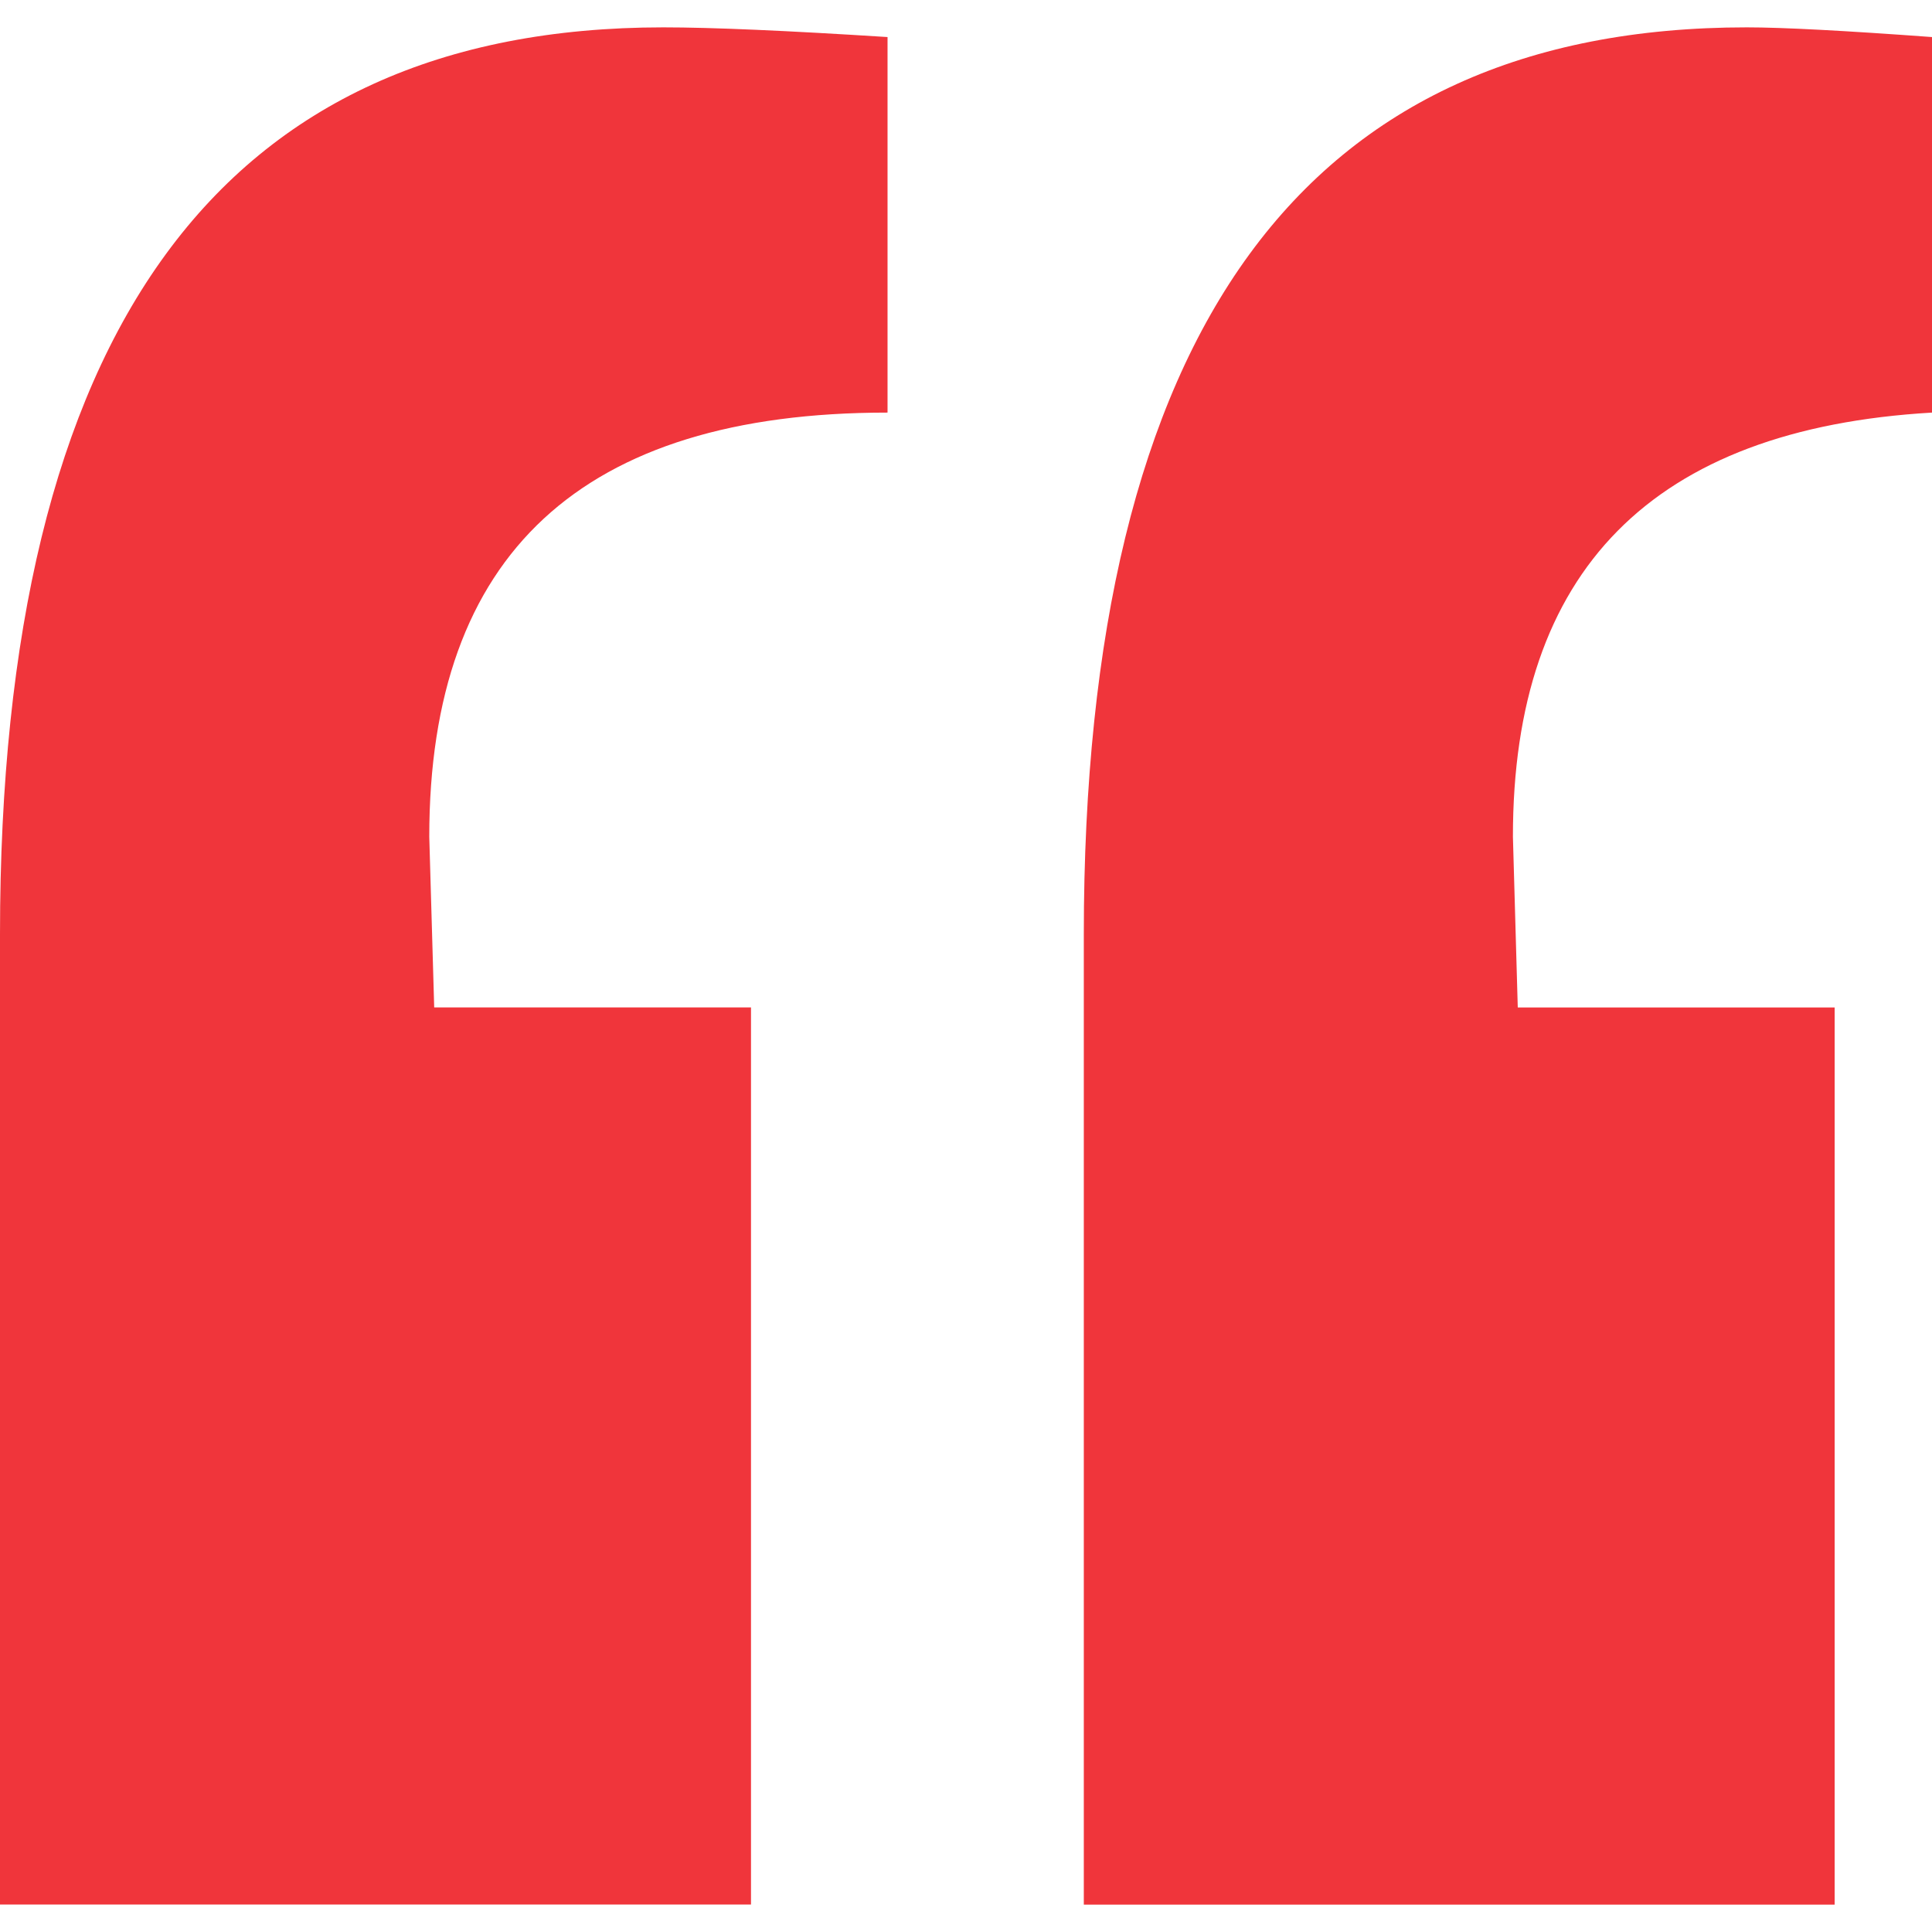
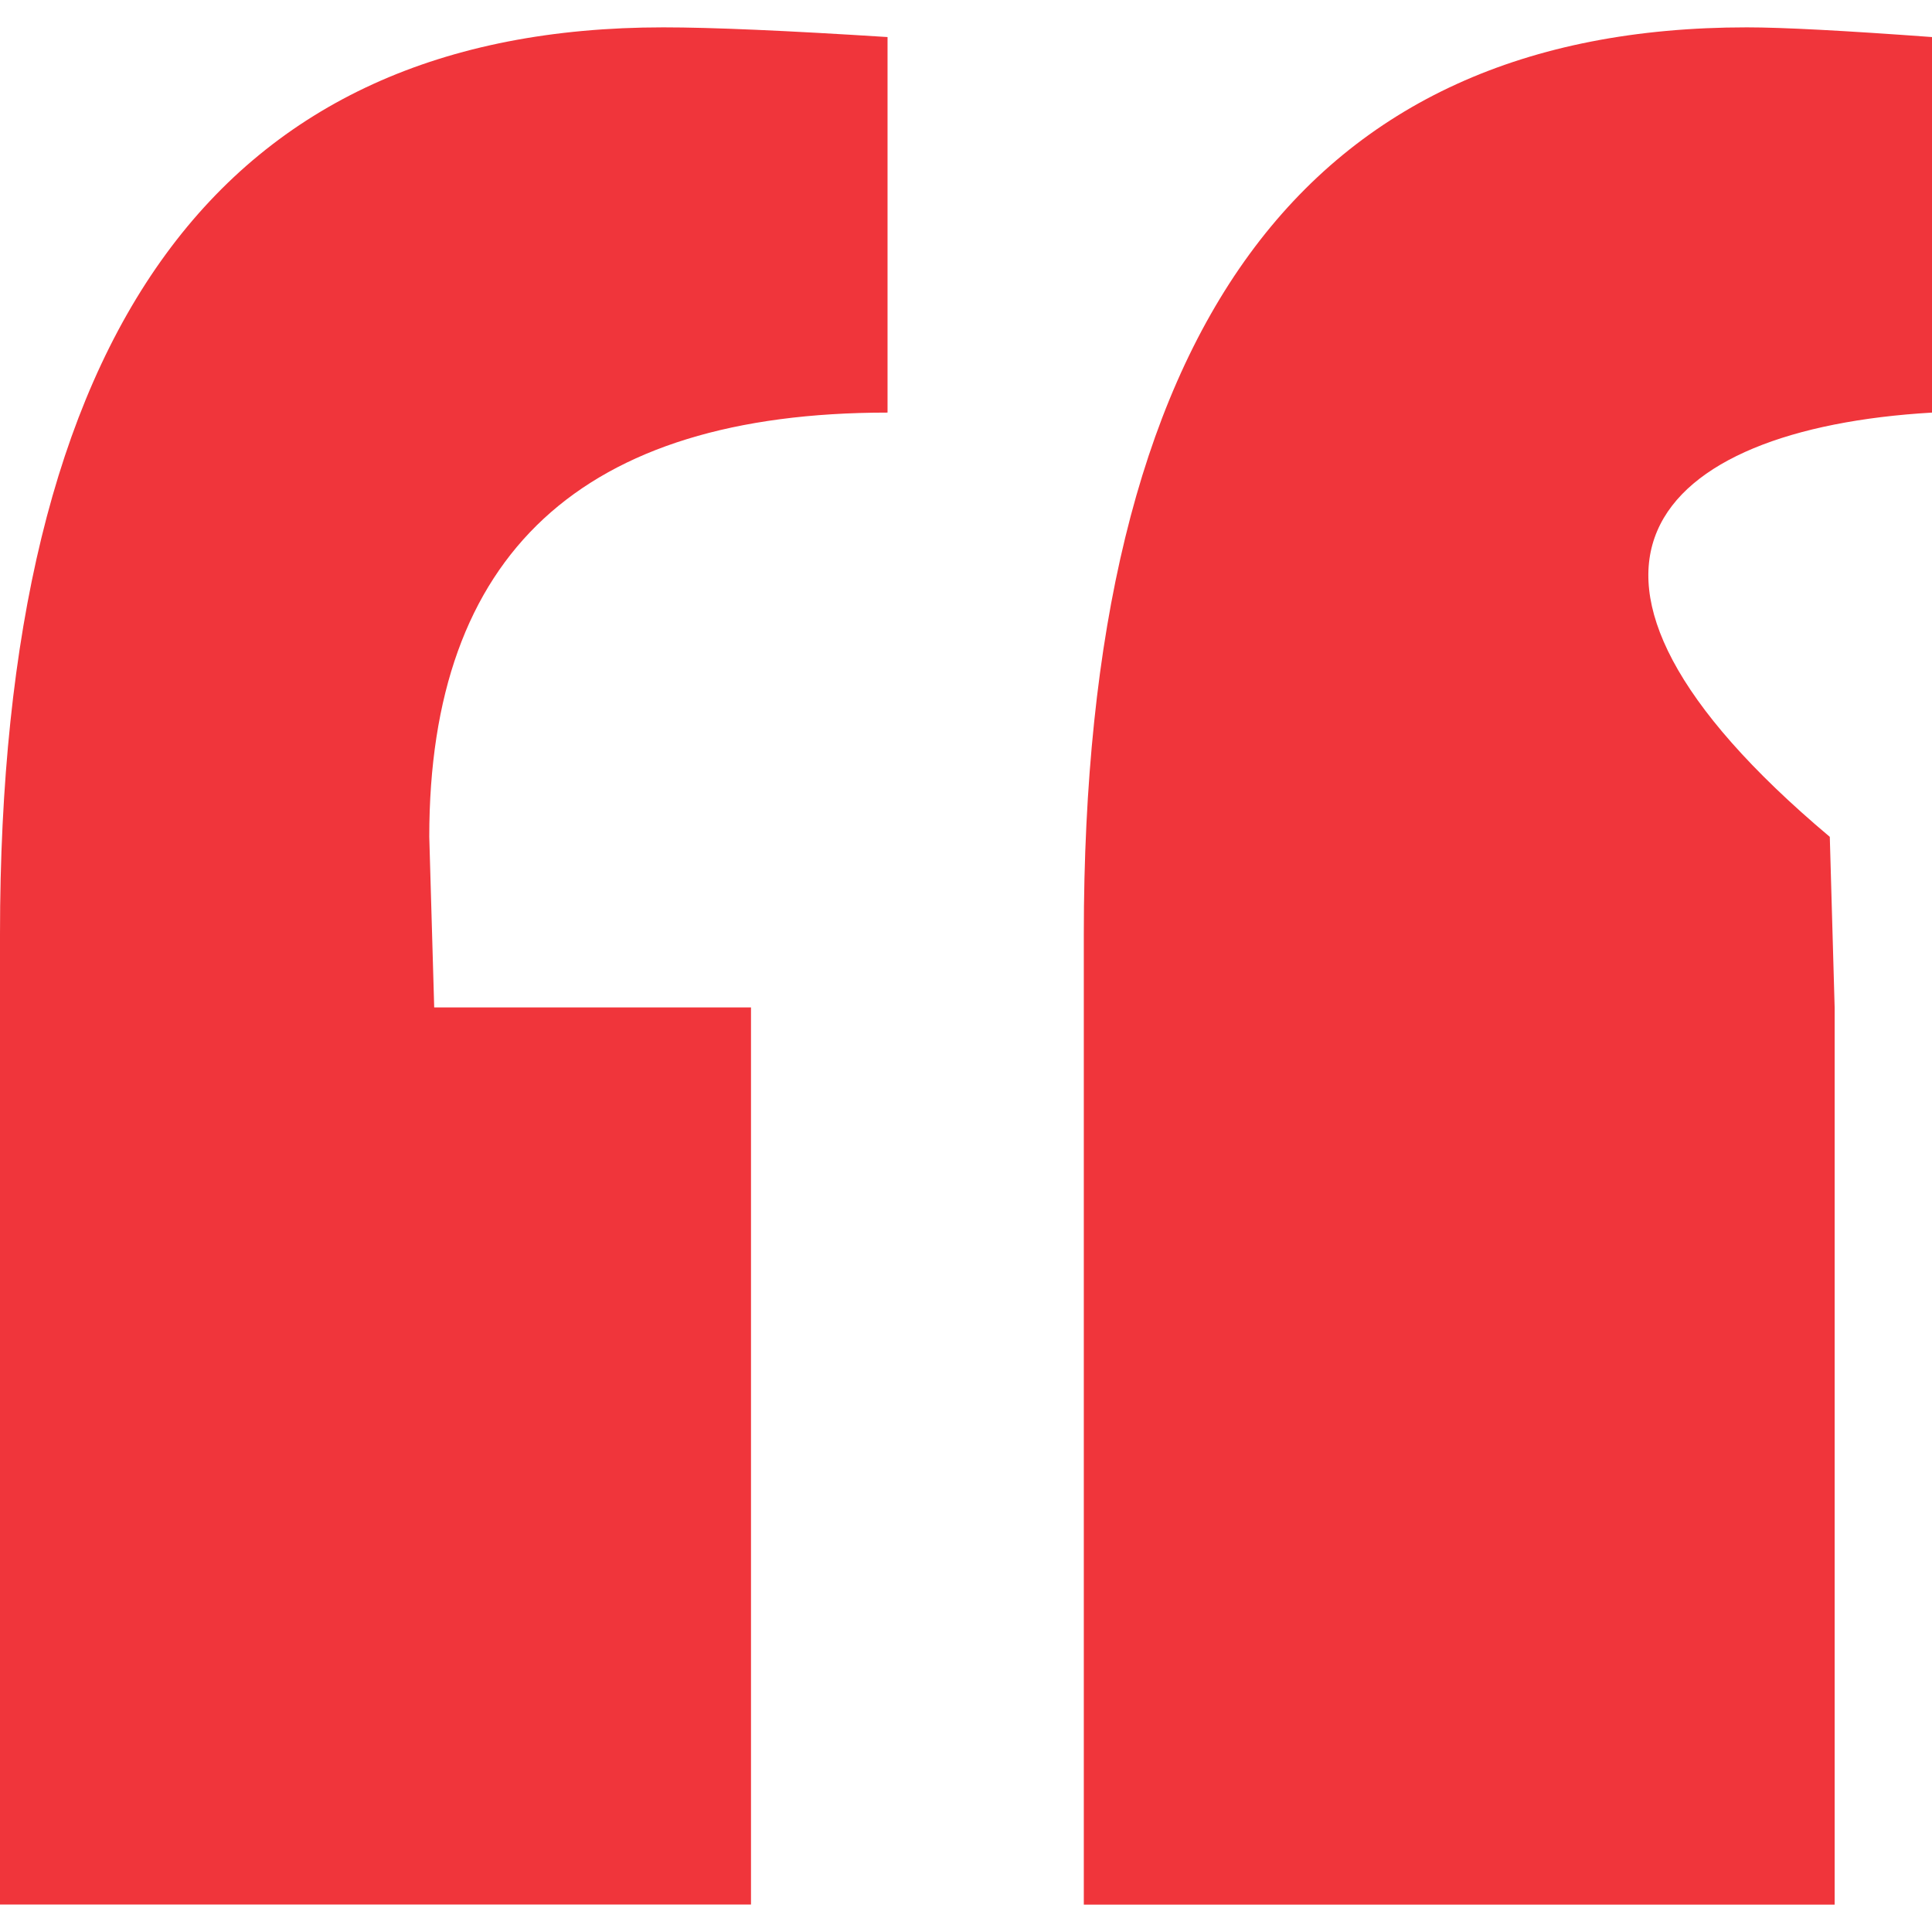
<svg xmlns="http://www.w3.org/2000/svg" id="Capa_1" x="0px" y="0px" width="512px" height="512px" viewBox="0 0 23.516 23.516" style="enable-background:new 0 0 23.516 23.516;" xml:space="preserve" class="hovered-paths">
  <g>
    <g>
-       <path d="M8.074,0.333c0.594,0,1.504,0.04,2.729,0.118v4.571c-3.721,0-5.578,1.721-5.578,5.163l0.06,2.077h3.856v10.92H0v-11.81 C0.001,4.012,2.693,0.333,8.074,0.333z M23.516,5.022V0.451c-1.066-0.078-1.818-0.118-2.254-0.118c-5.381,0-8.07,3.68-8.07,11.04 v11.81h9.139v-10.92h-3.857l-0.059-2.077C18.413,6.941,20.116,5.22,23.516,5.022z" data-original="#000000" class="hovered-path active-path" data-old_color="#000000" fill="#F0353B" />
+       <path d="M8.074,0.333c0.594,0,1.504,0.04,2.729,0.118v4.571c-3.721,0-5.578,1.721-5.578,5.163l0.06,2.077h3.856v10.92H0v-11.81 C0.001,4.012,2.693,0.333,8.074,0.333z M23.516,5.022V0.451c-1.066-0.078-1.818-0.118-2.254-0.118c-5.381,0-8.07,3.68-8.07,11.04 v11.81h9.139v-10.92l-0.059-2.077C18.413,6.941,20.116,5.22,23.516,5.022z" data-original="#000000" class="hovered-path active-path" data-old_color="#000000" fill="#F0353B" />
    </g>
  </g>
</svg>